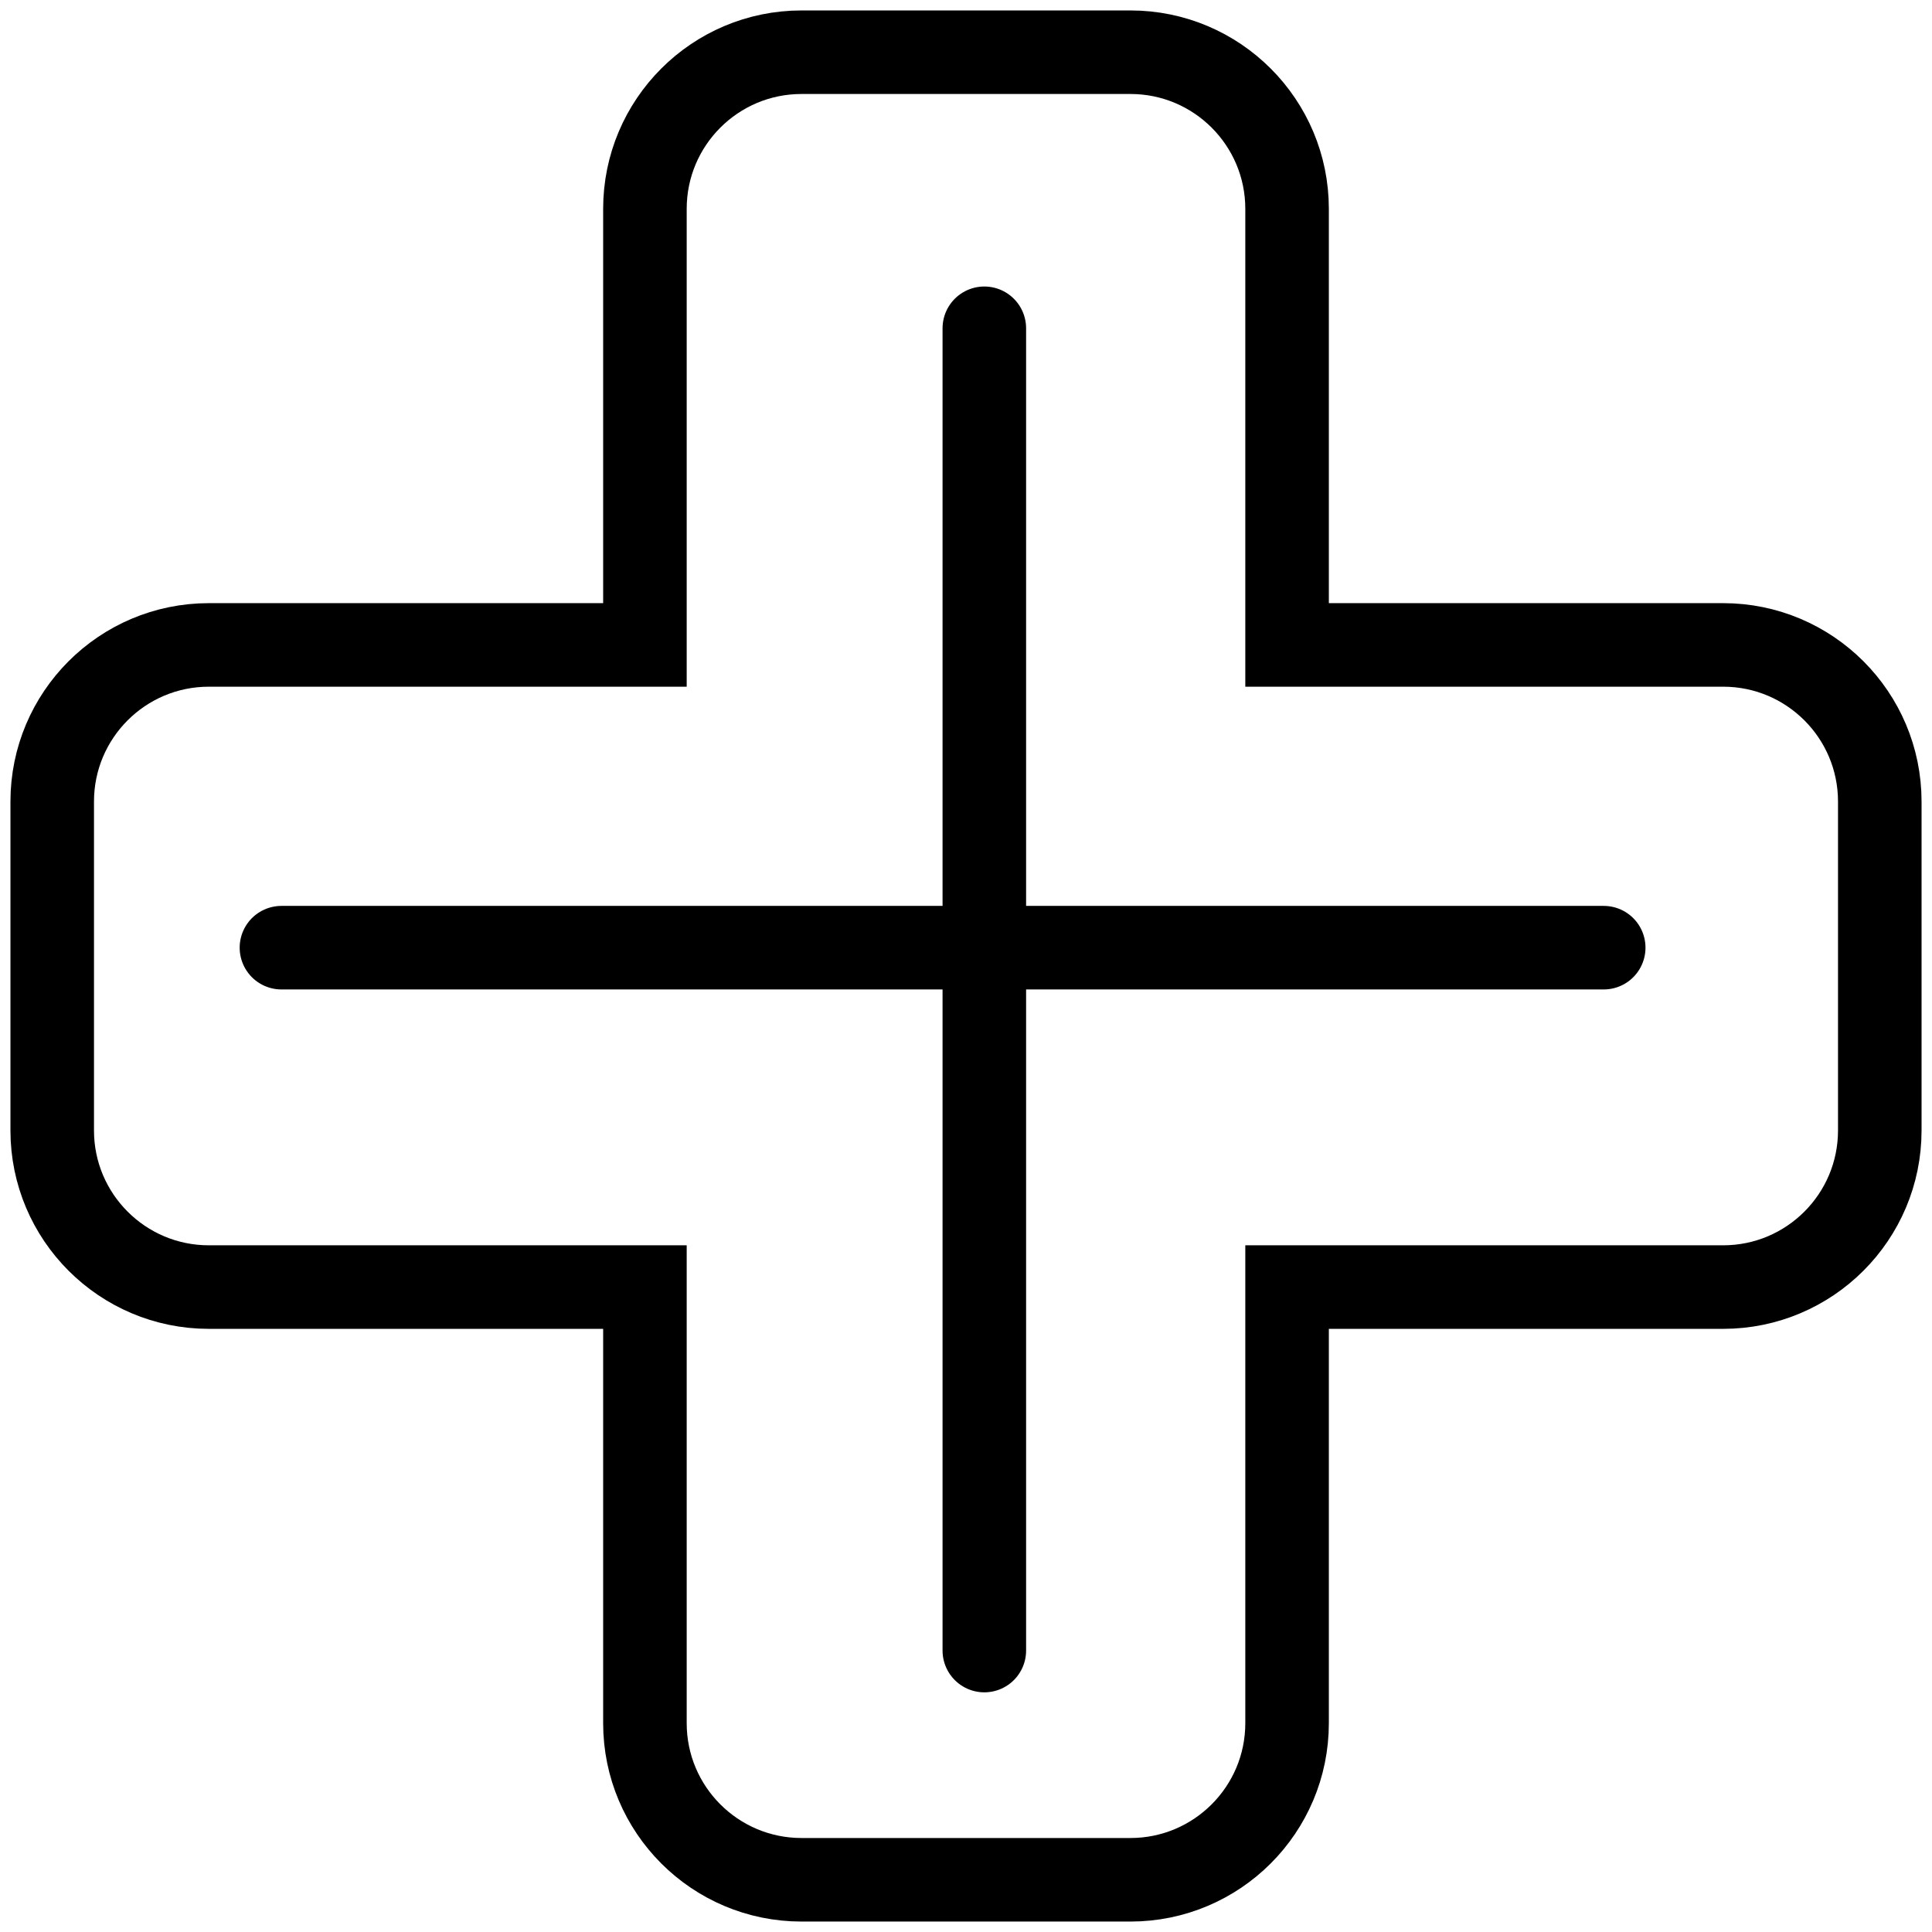
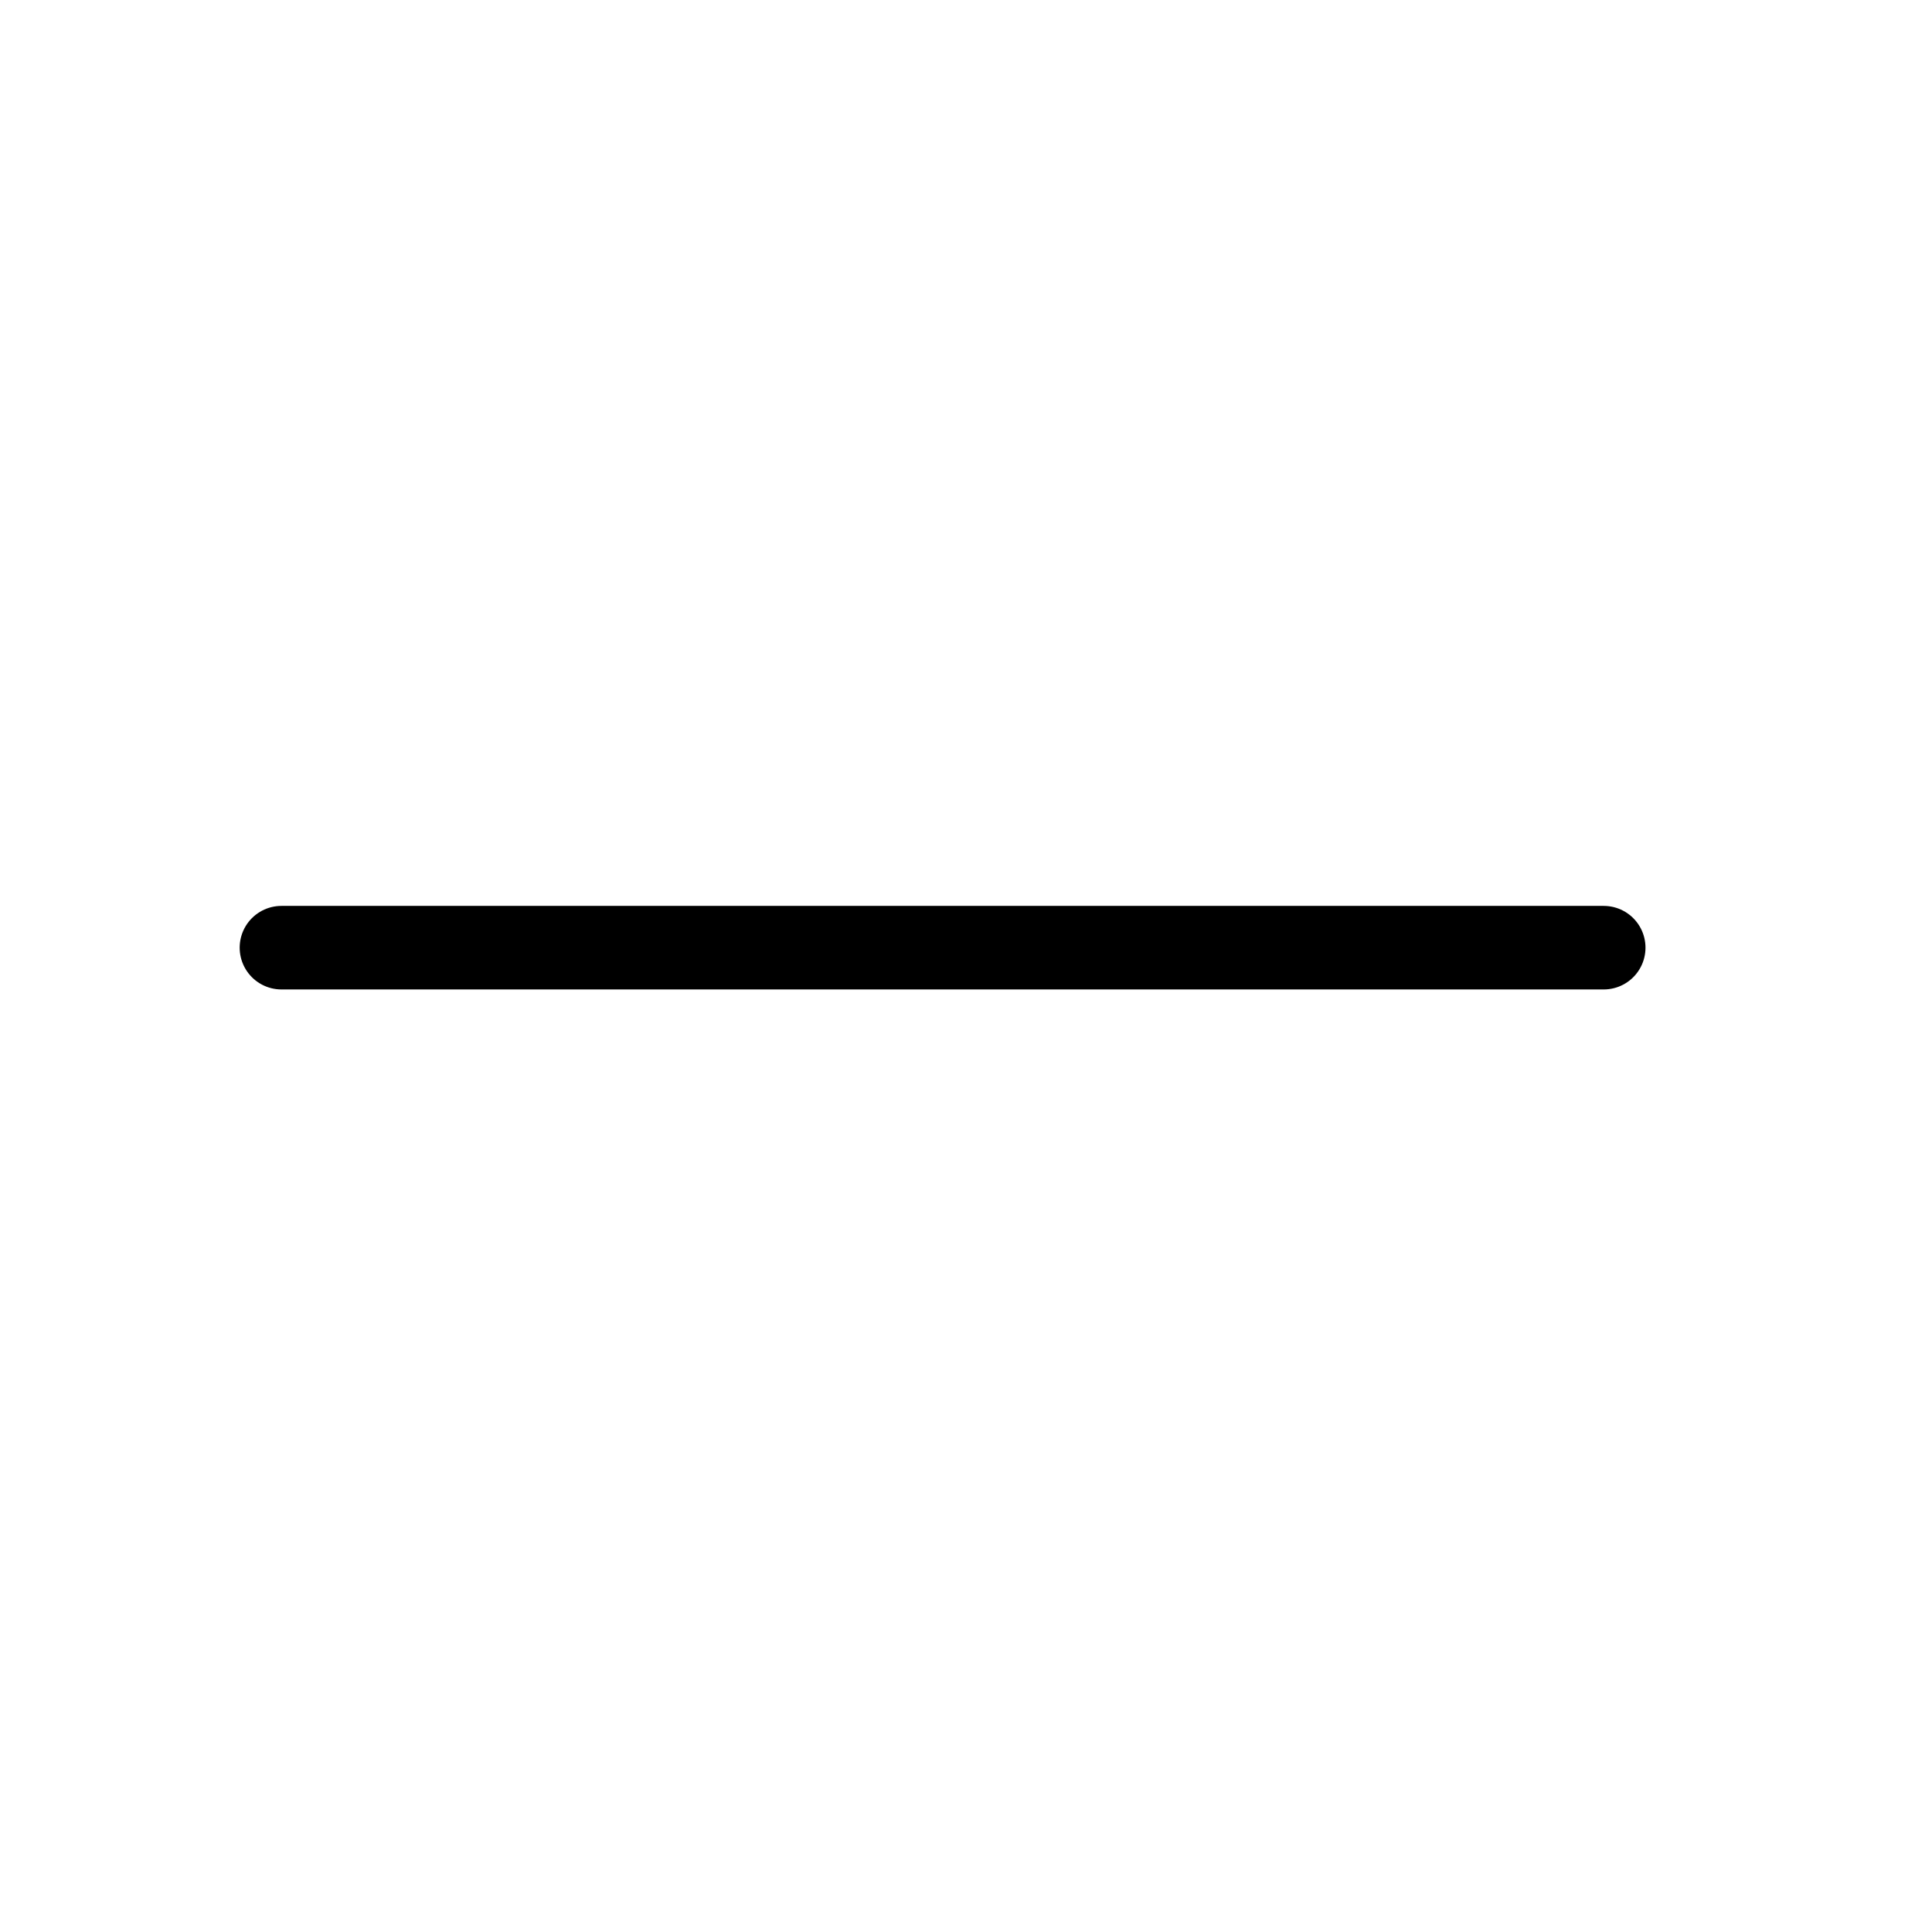
<svg xmlns="http://www.w3.org/2000/svg" width="37" height="37" viewBox="0 0 37 37" fill="none">
-   <path d="M4 12.351H12.351V4C12.351 2.343 13.694 1 15.351 1H21.649C23.305 1 24.649 2.343 24.649 4V12.351H33C34.657 12.351 36 13.694 36 15.351V21.649C36 23.305 34.657 24.649 33 24.649H24.649V33C24.649 34.657 23.305 36 21.649 36H15.351C13.694 36 12.351 34.657 12.351 33V24.649H4C2.343 24.649 1 23.305 1 21.649V15.351C1 13.694 2.343 12.351 4 12.351Z" stroke="black" stroke-width="1.6" />
  <line x1="5.39" y1="18.149" x2="30.713" y2="18.149" stroke="black" stroke-width="1.6" stroke-linecap="round" stroke-linejoin="round" />
-   <line x1="18.851" y1="6.287" x2="18.851" y2="31.61" stroke="black" stroke-width="1.6" stroke-linecap="round" stroke-linejoin="round" />
</svg>